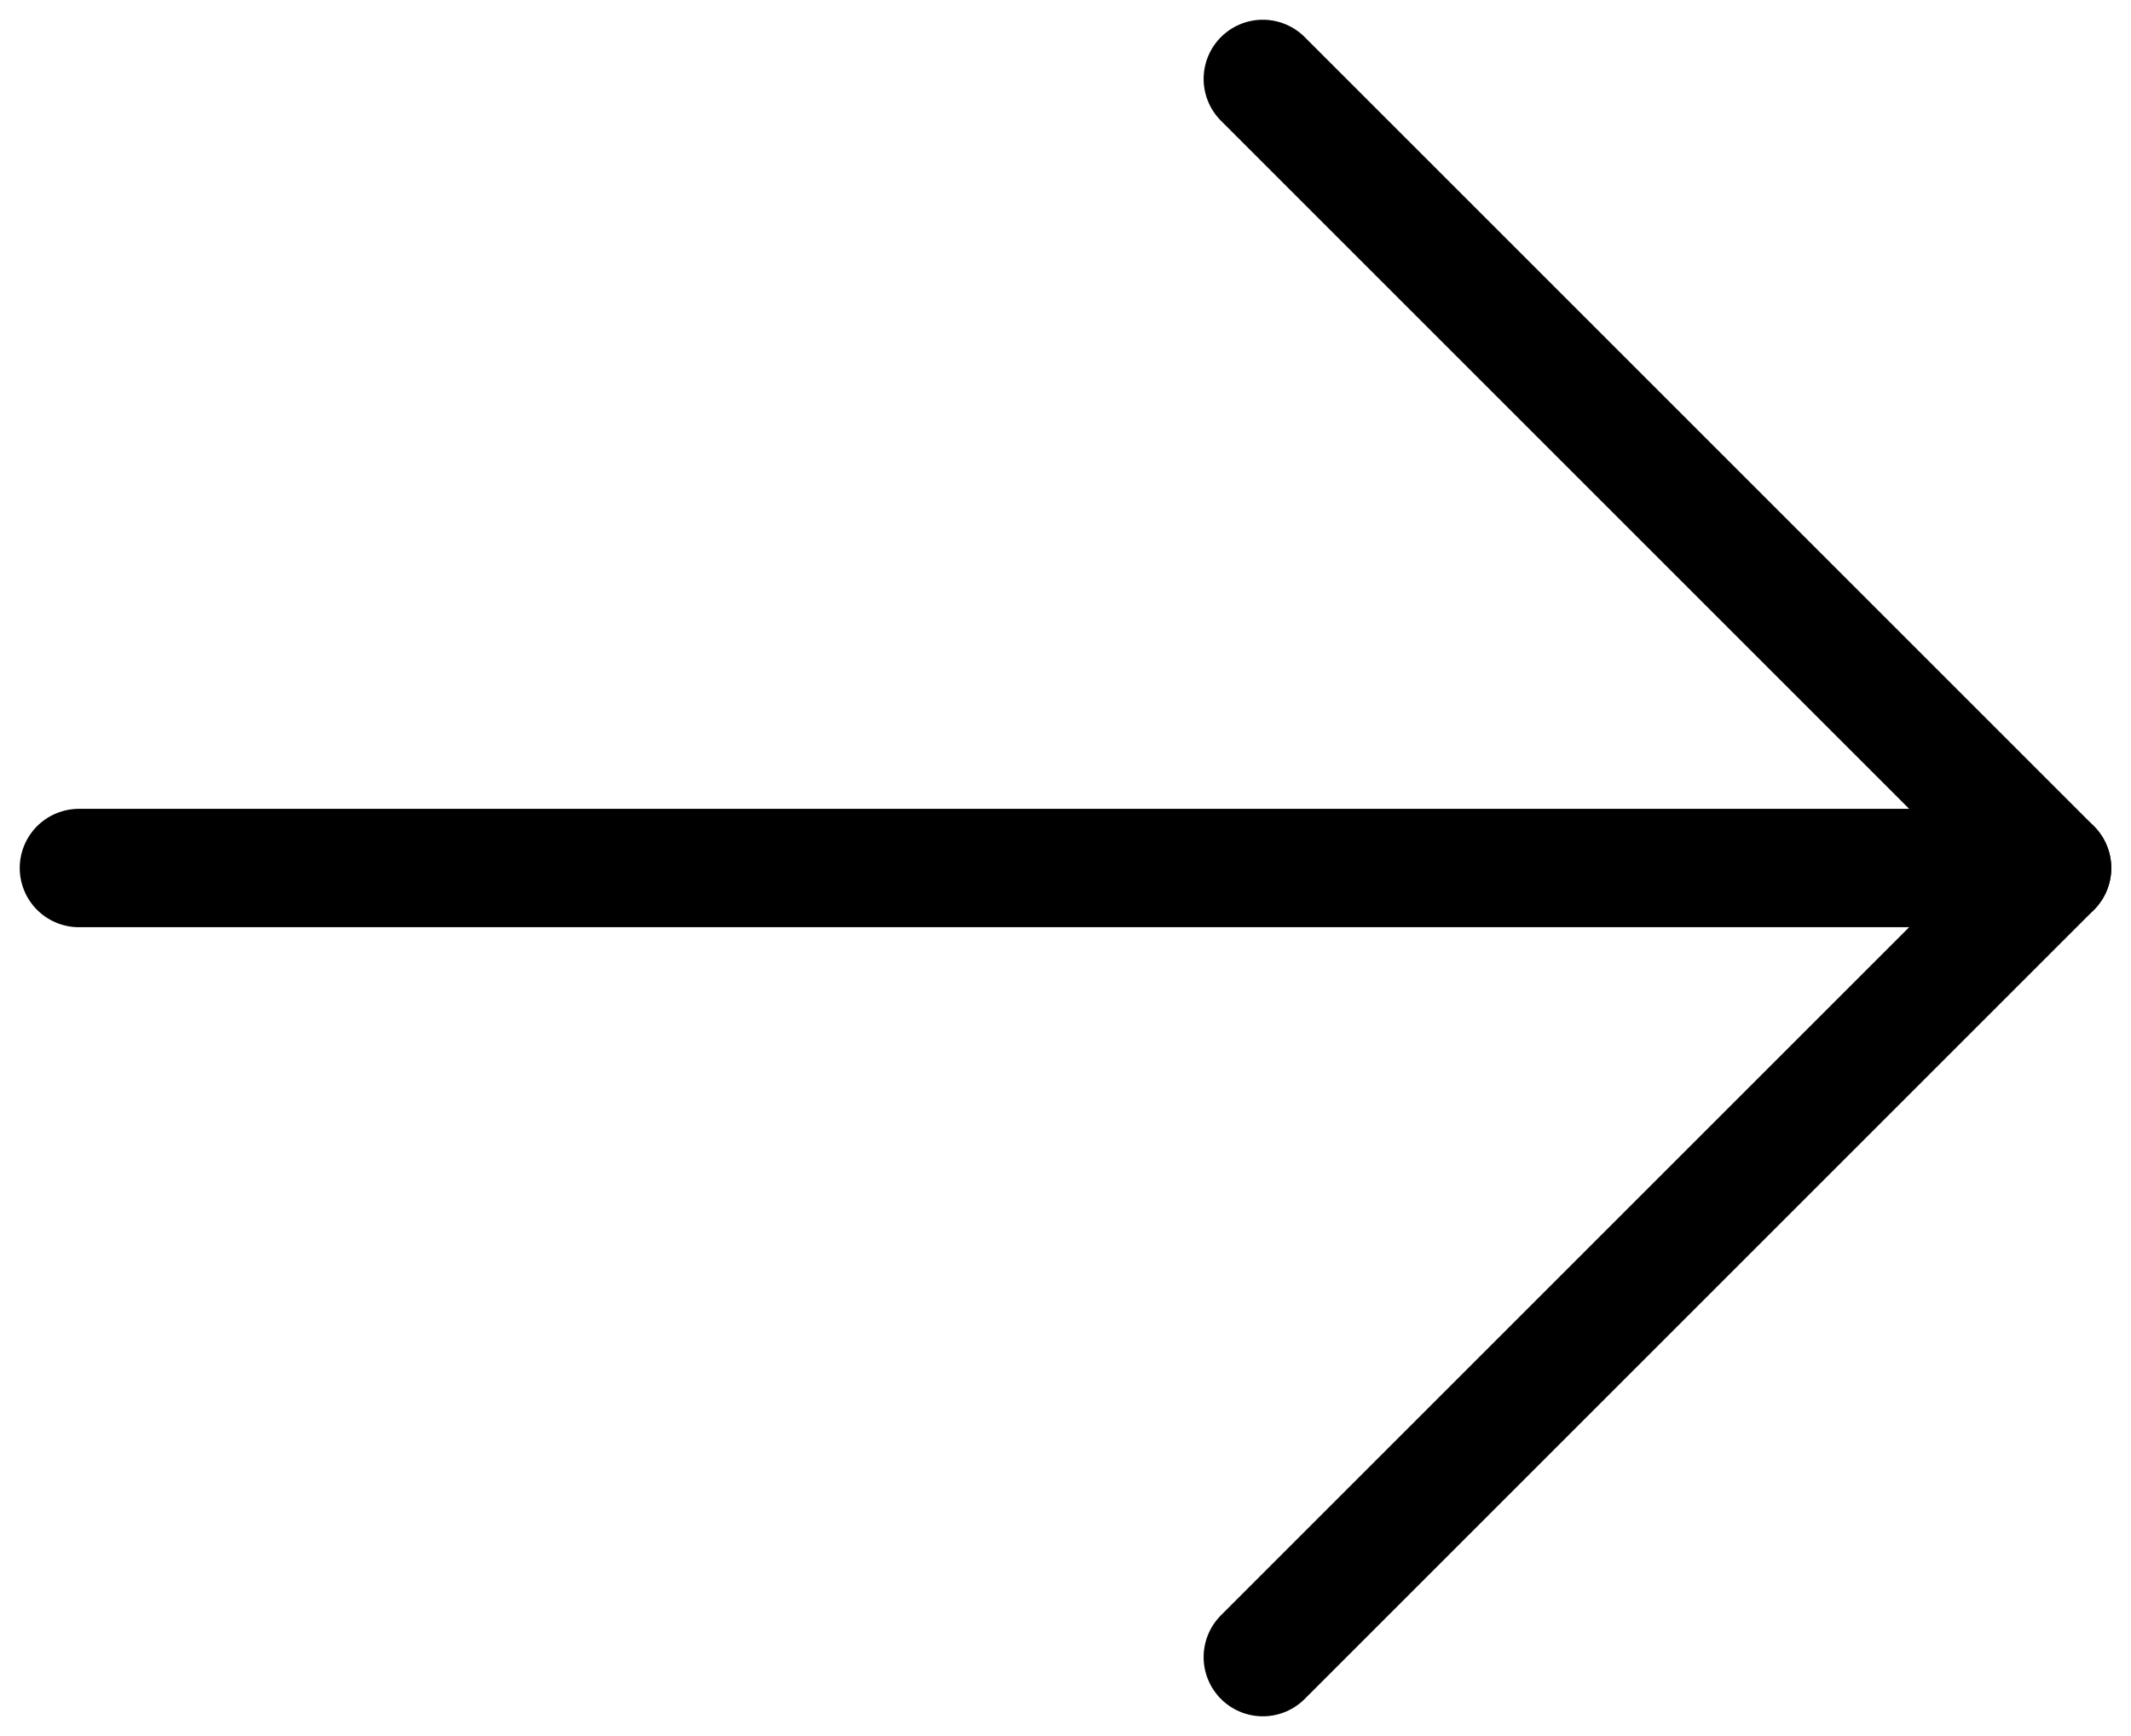
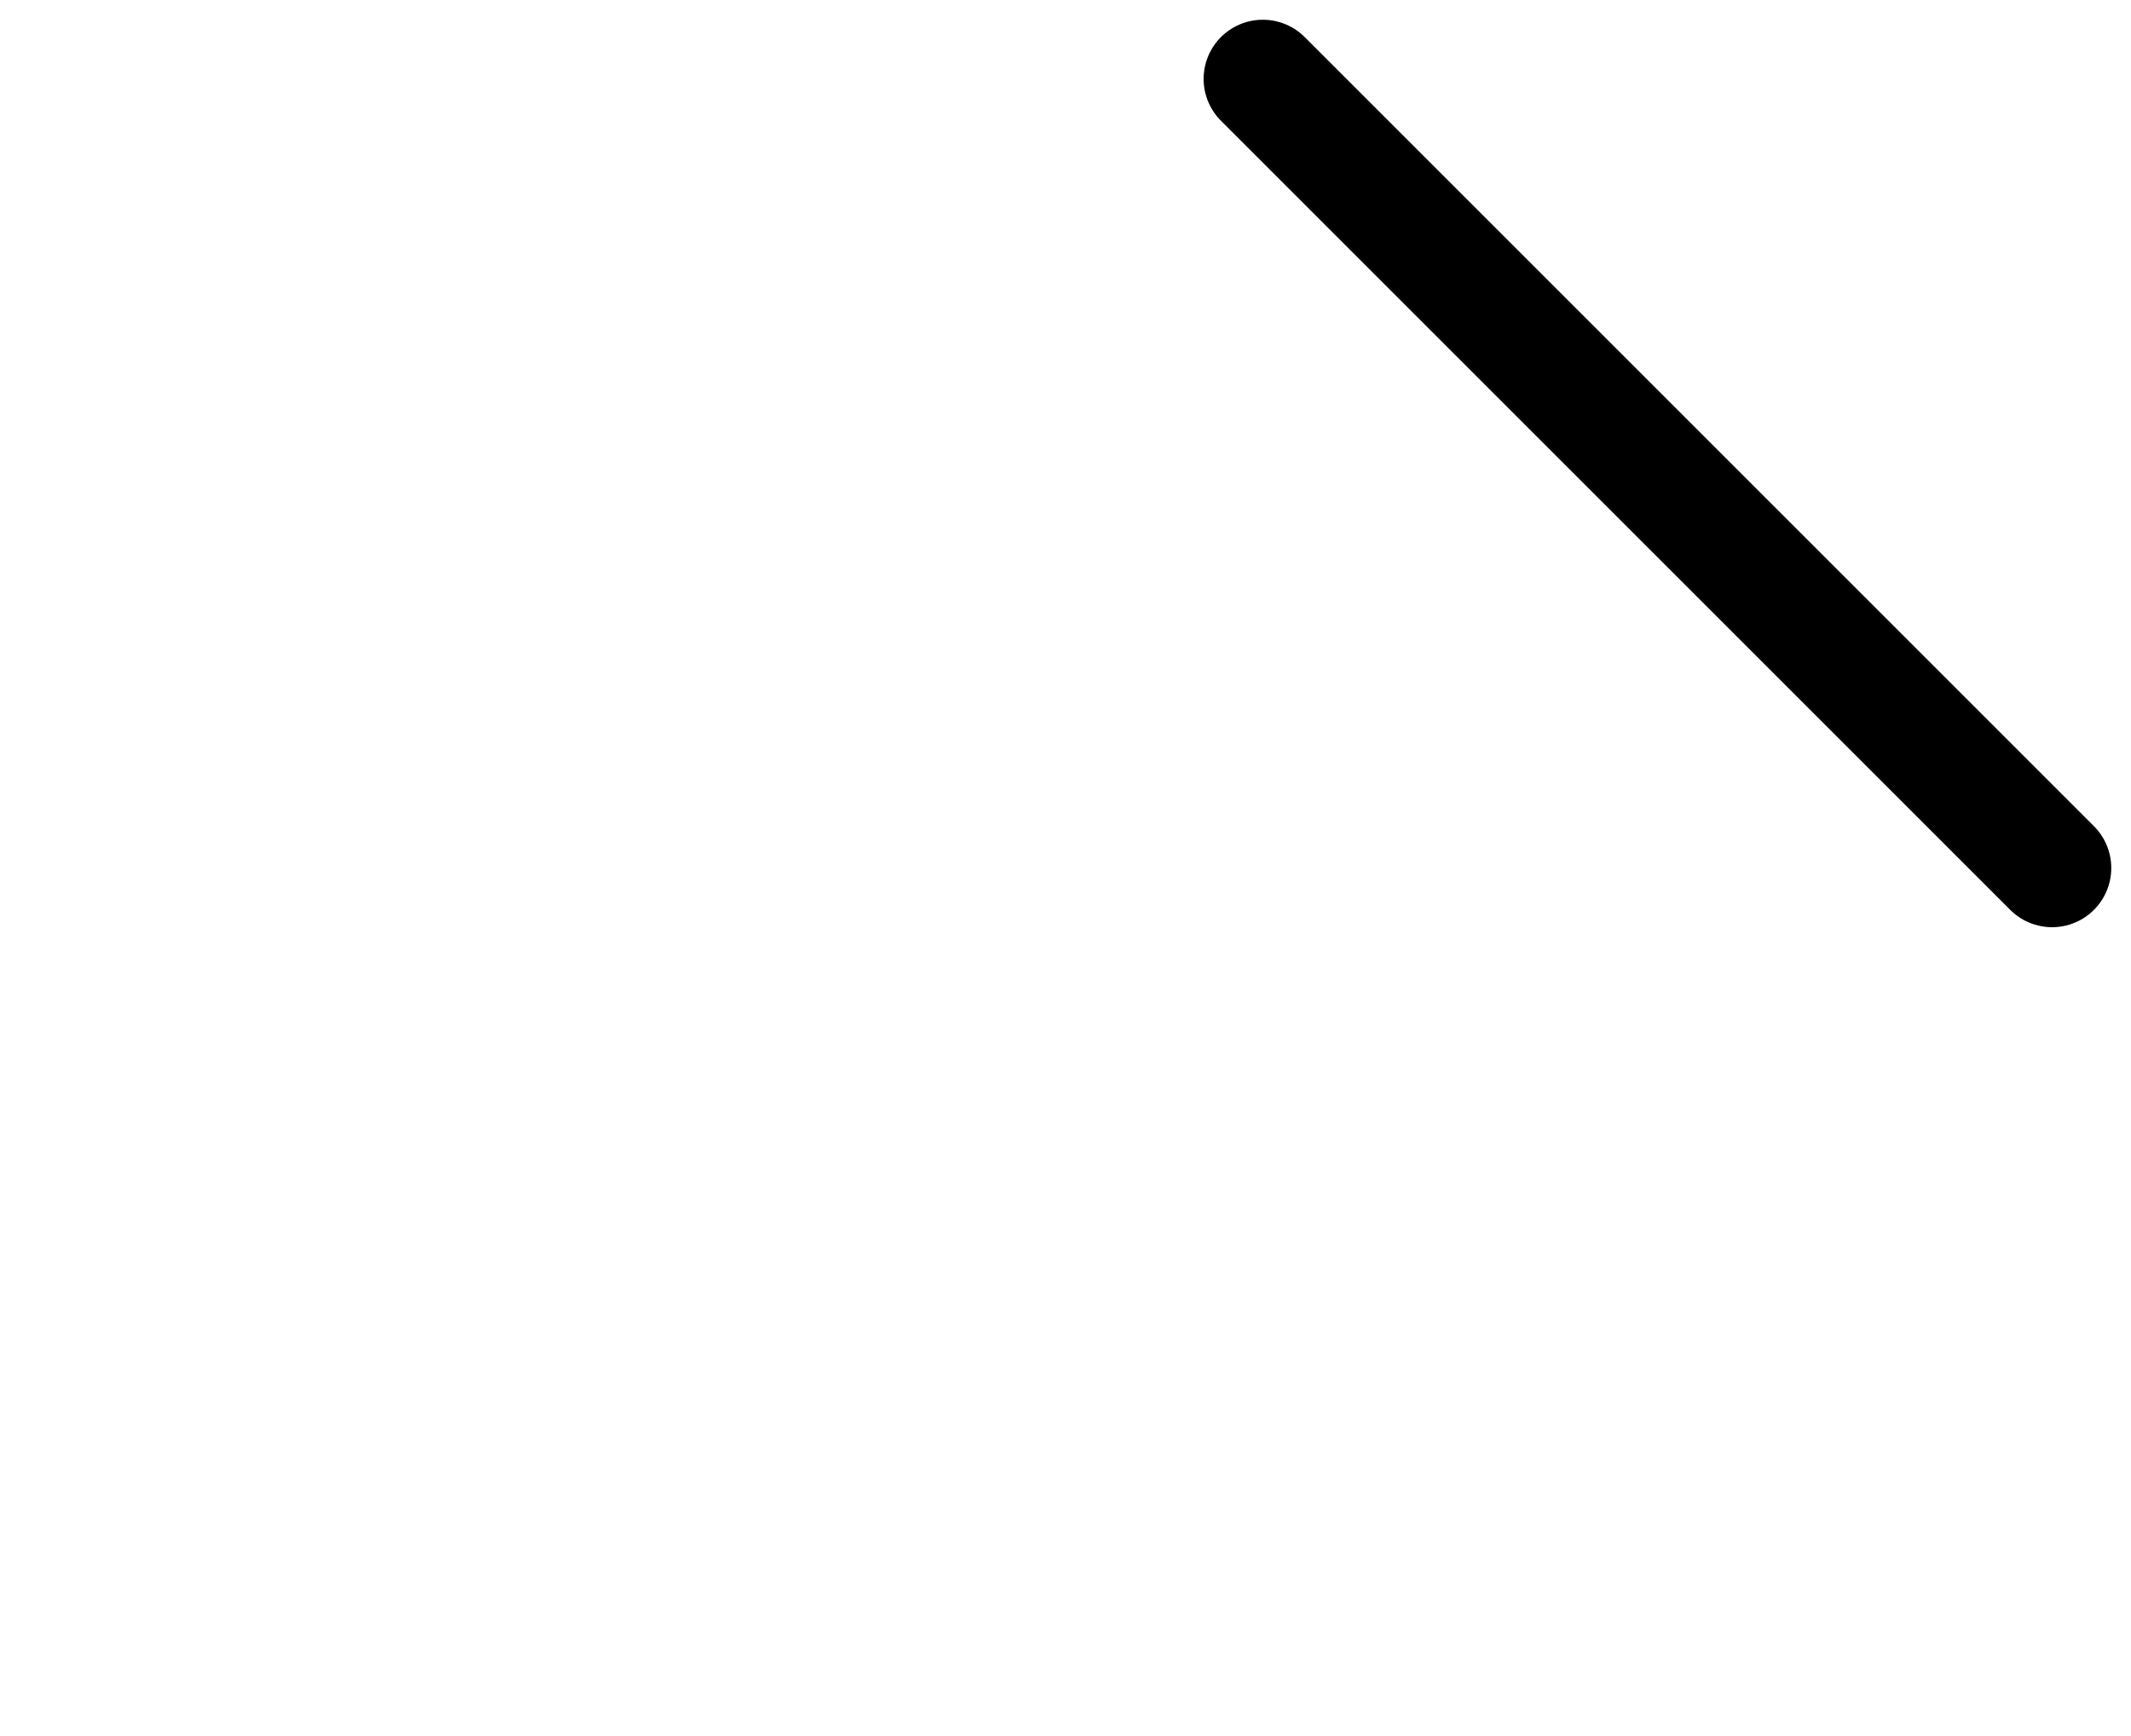
<svg xmlns="http://www.w3.org/2000/svg" width="27" height="22" viewBox="0 0 27 22" fill="none">
-   <path d="M1 11H26" stroke="black" stroke-width="1.5" stroke-linecap="round" />
-   <path d="M16 1L26 11L16 21" stroke="black" stroke-width="1.5" stroke-linecap="round" stroke-linejoin="round" />
+   <path d="M16 1L26 11" stroke="black" stroke-width="1.5" stroke-linecap="round" stroke-linejoin="round" />
</svg>